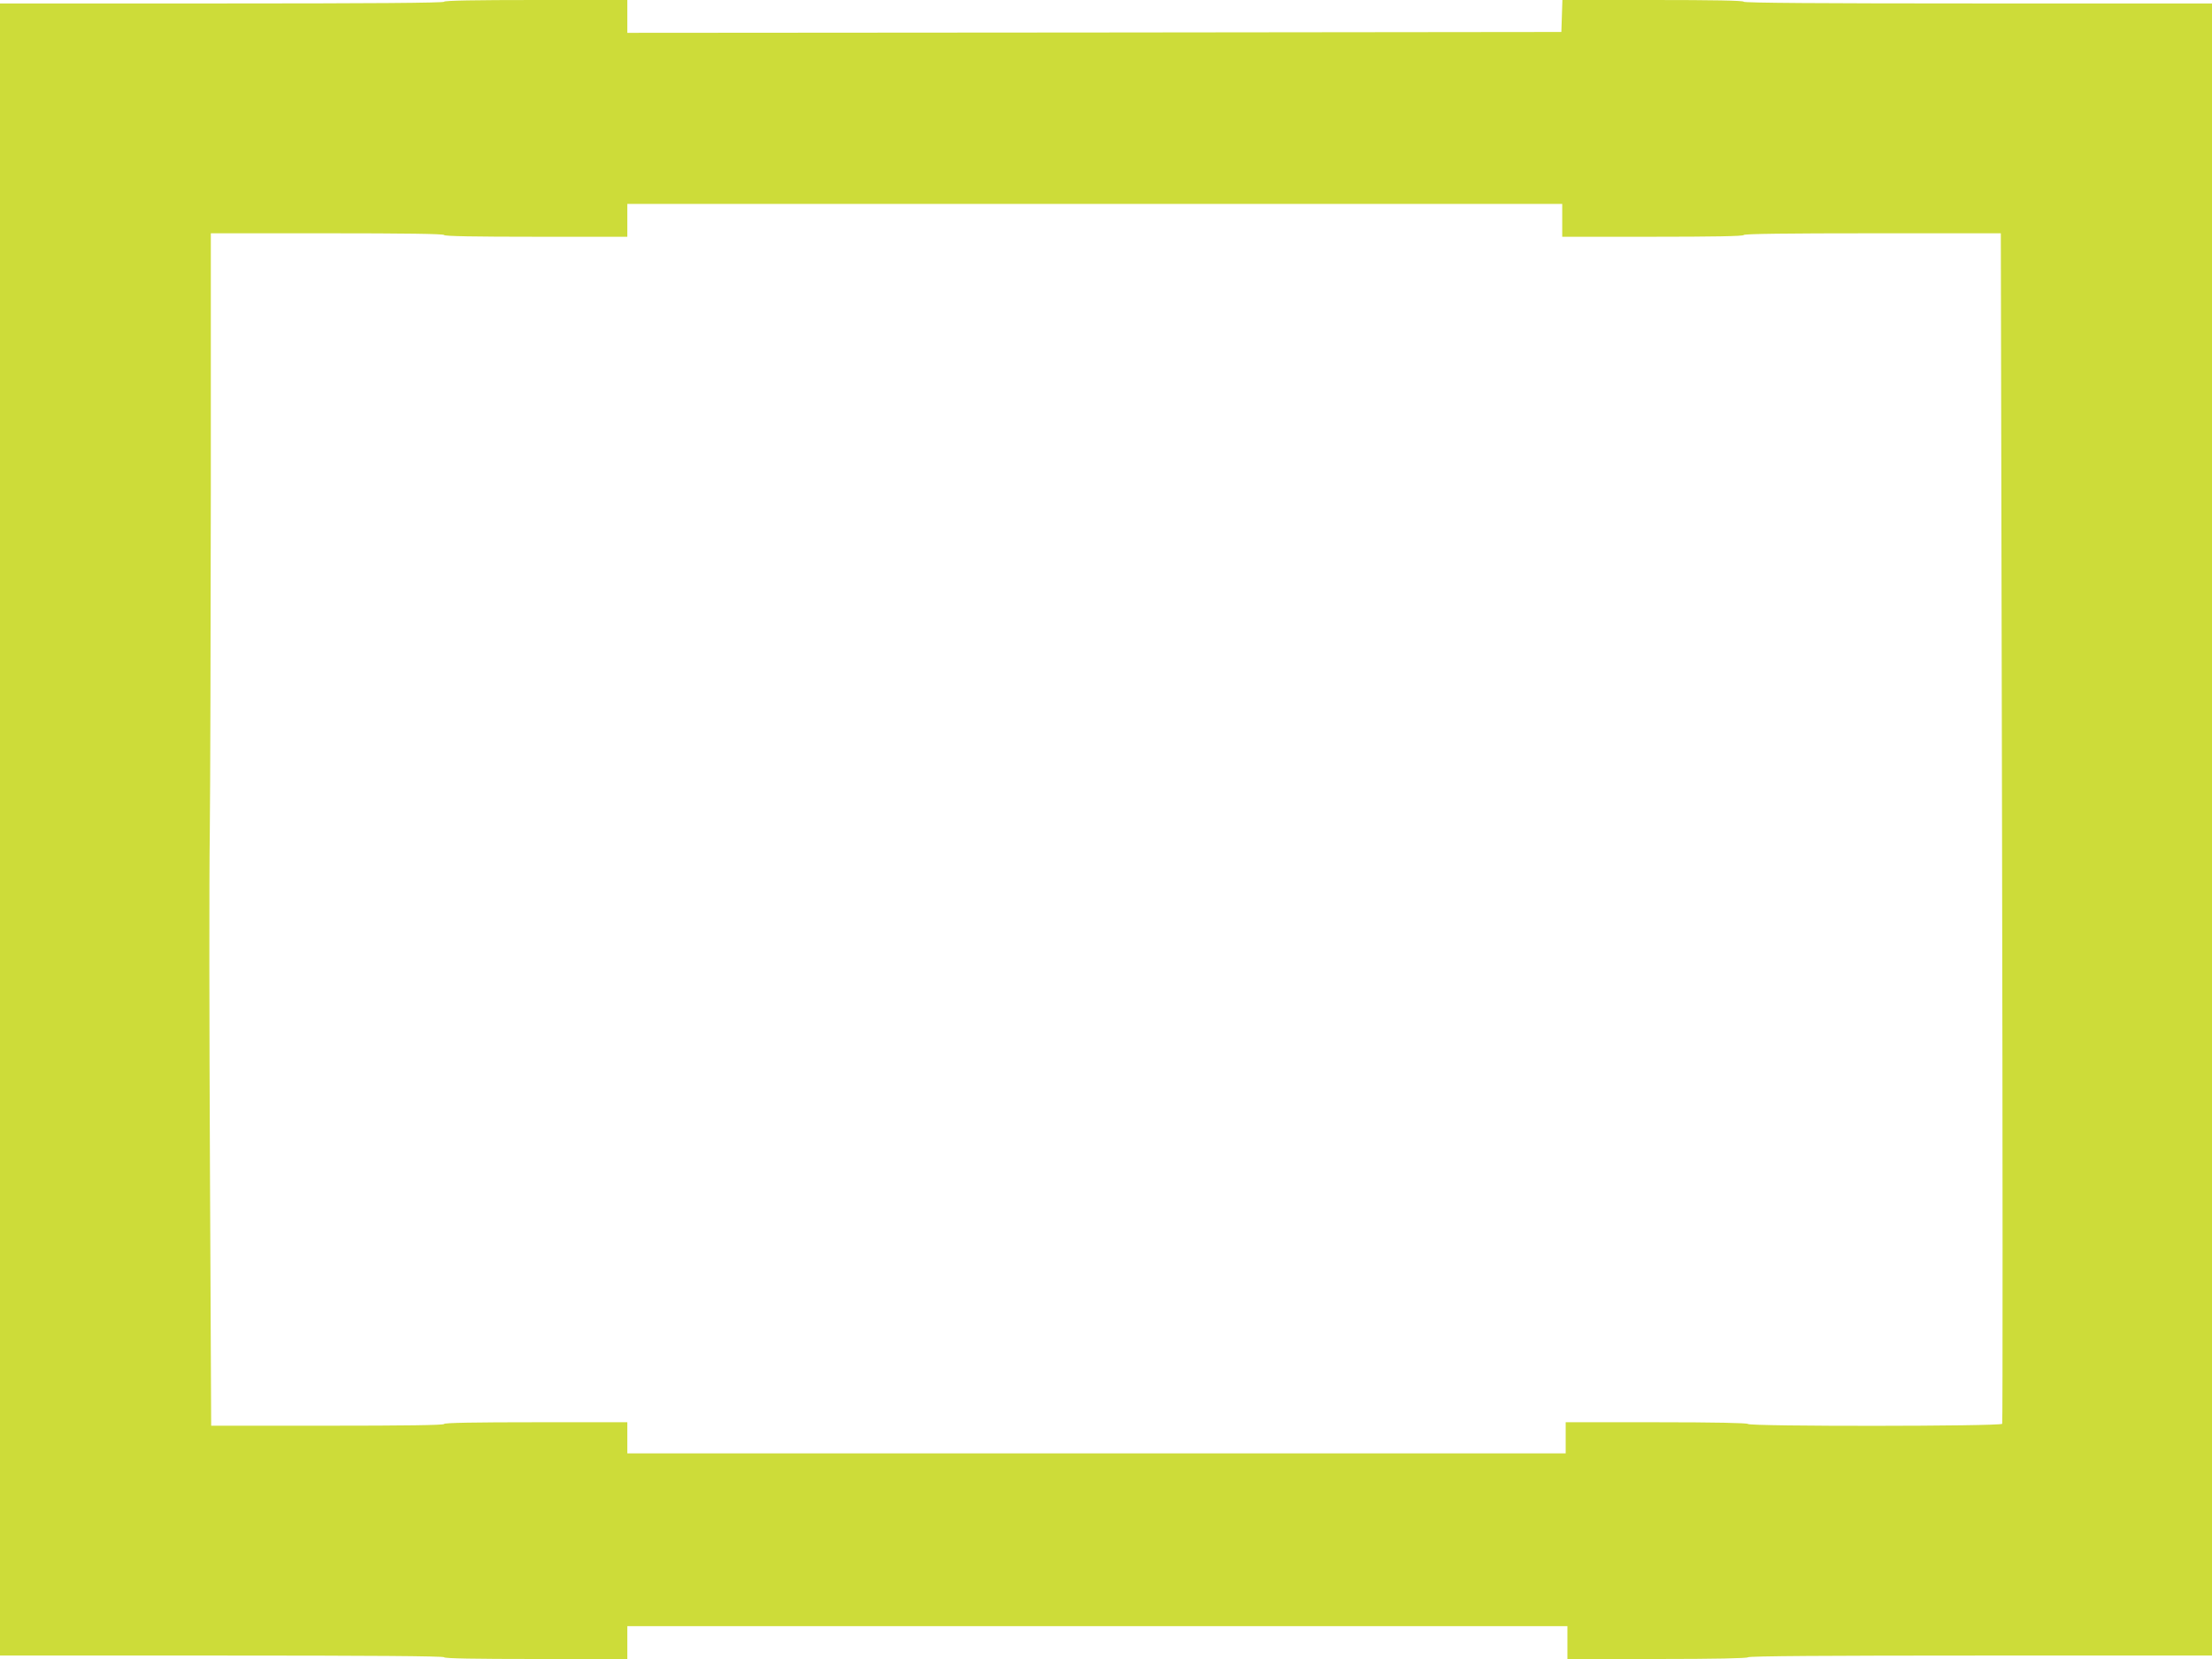
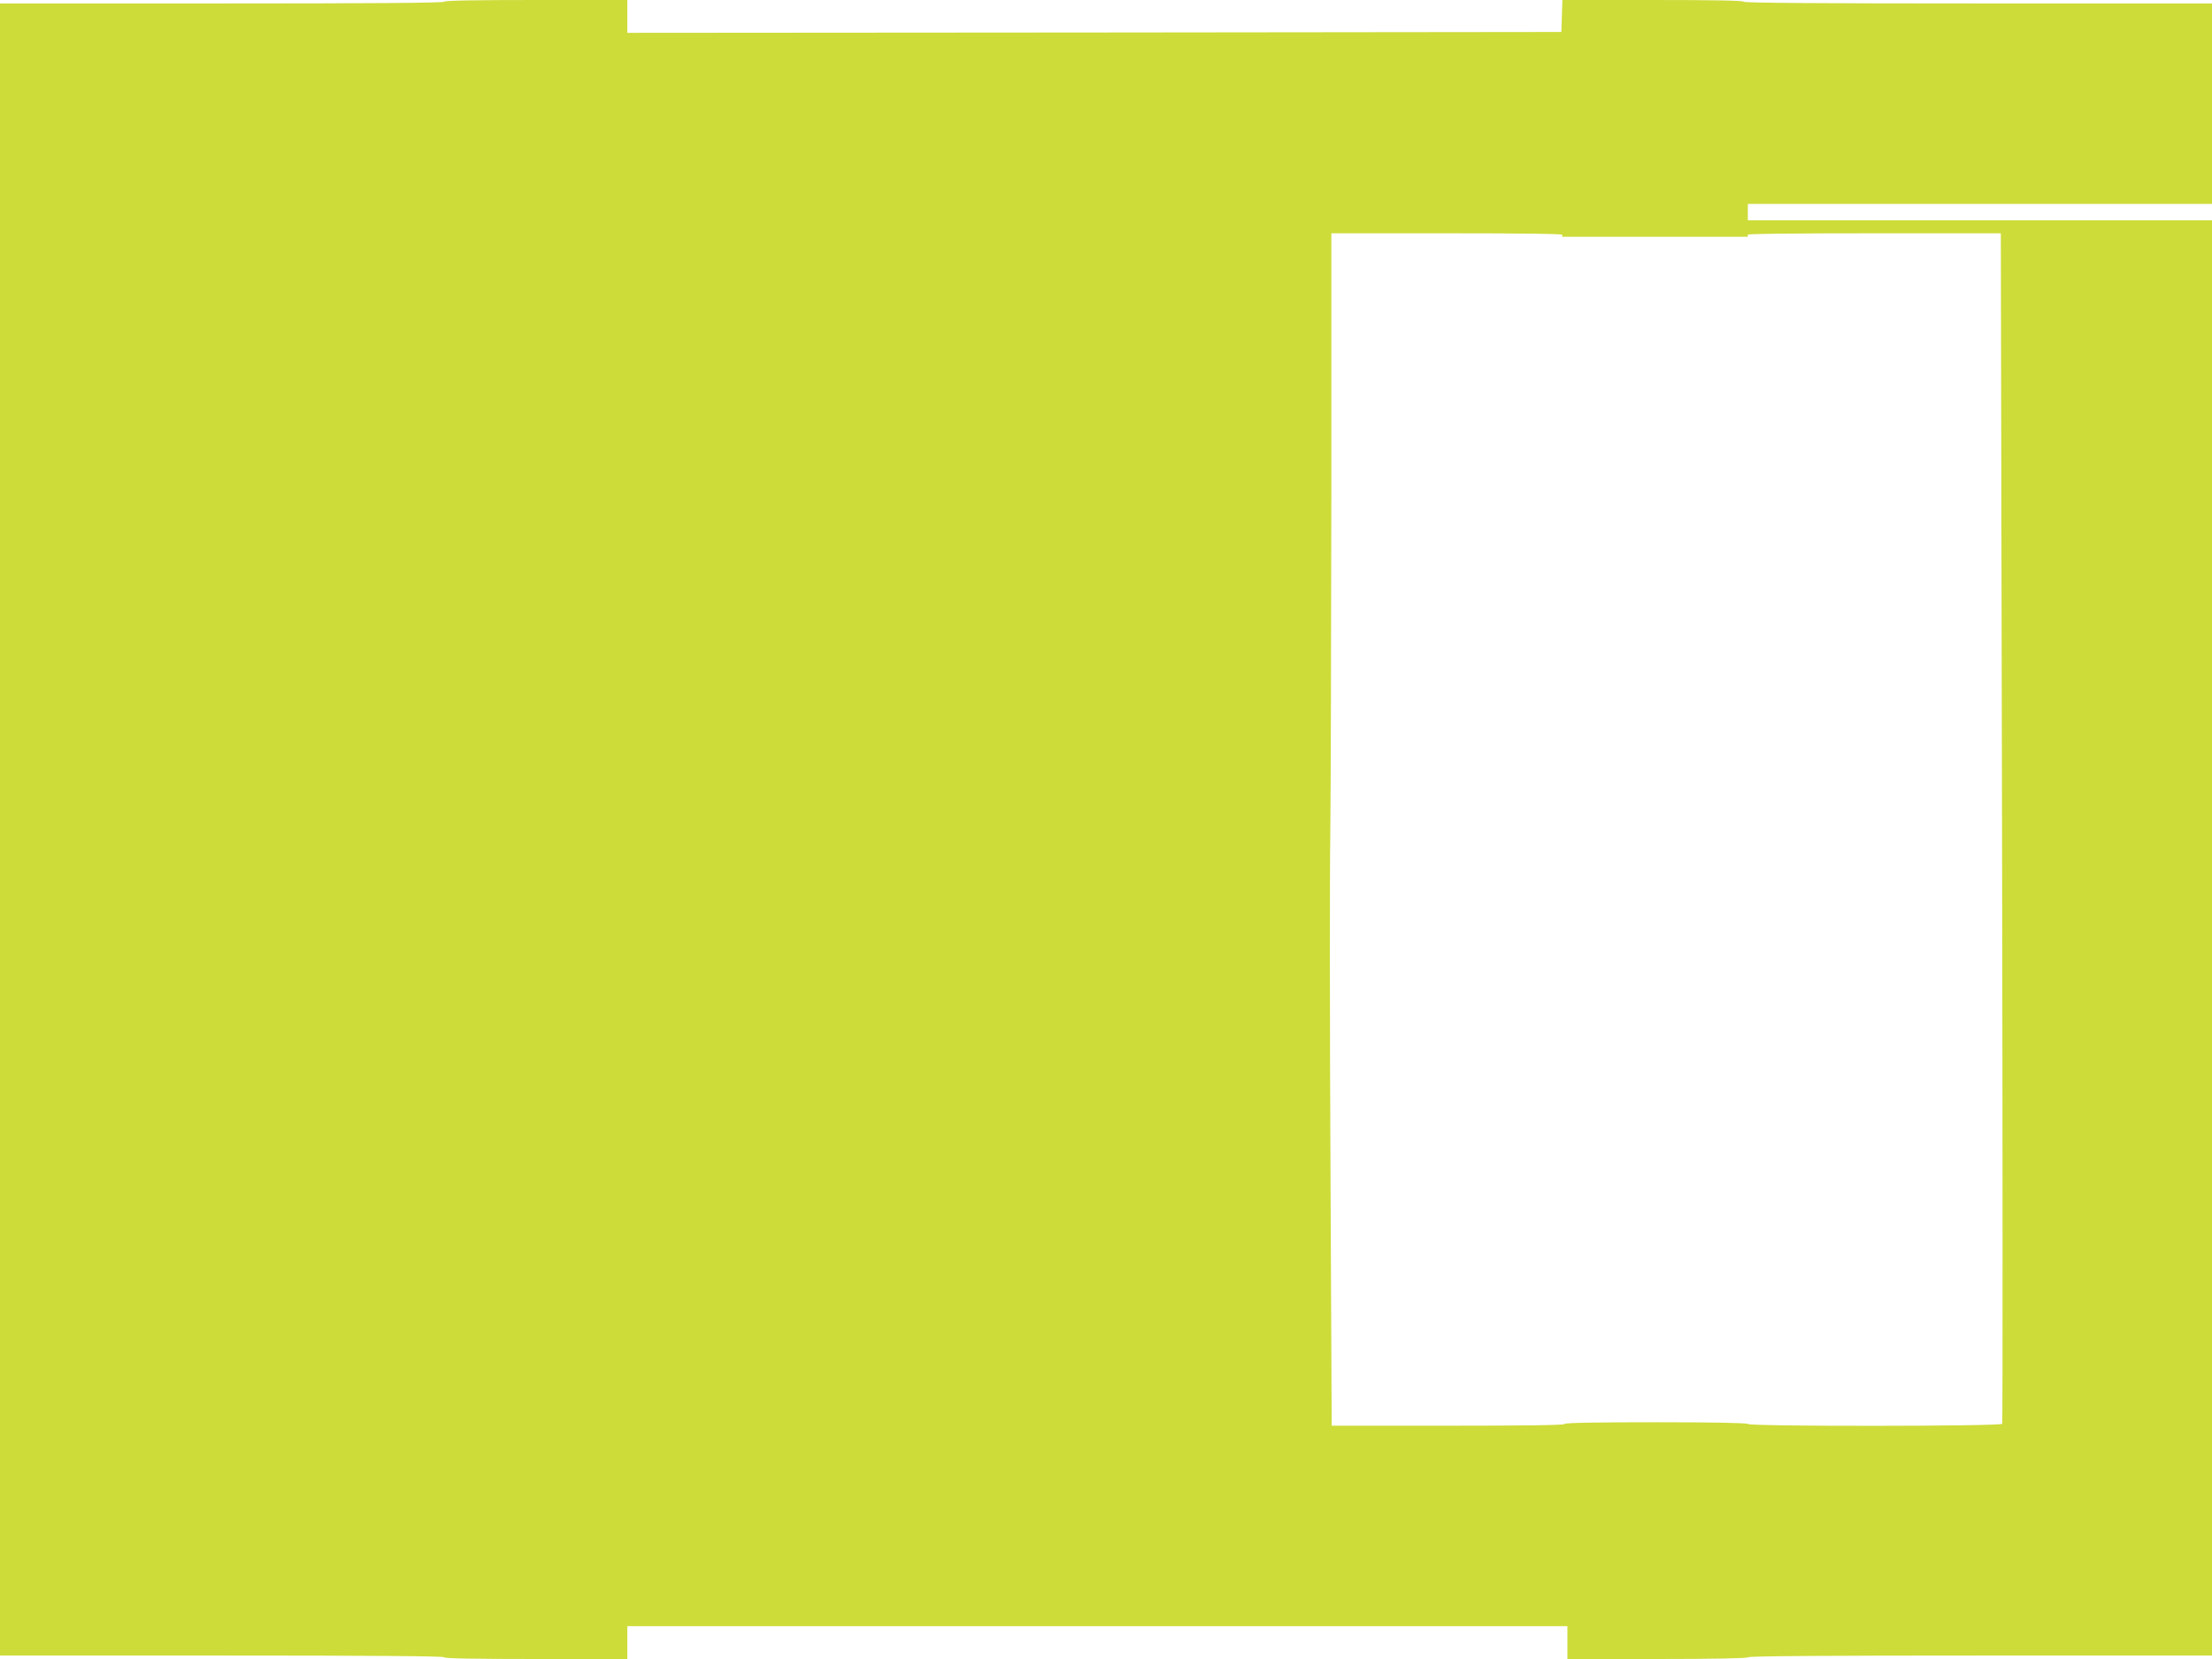
<svg xmlns="http://www.w3.org/2000/svg" version="1.0" width="1280pt" height="960pt" viewBox="0 0 1280 960" preserveAspectRatio="xMidYMid meet">
  <g transform="translate(0,960) scale(0.1,-0.1)" fill="#cddc39" stroke="none">
-     <path d="M2570 9590 c0 -7 -435 -10 -1285 -10 l-1285 0 0 -4780 0 -4780 1285 0 c850 0 1285 -3 1285 -10 0 -7 183 -10 530 -10 l530 0 0 95 0 95 2720 0 2720 0 0 -95 0 -95 519 0 c336 0 522 4 526 10 4 7 463 10 1346 10 l1339 0 0 4780 0 4780 -1355 0 c-897 0 -1355 3 -1355 10 0 7 -182 10 -525 10 l-524 0 -3 -92 -3 -93 -2702 -3 -2703 -2 0 95 0 95 -530 0 c-347 0 -530 -3 -530 -10z m6470 -1265 l0 -95 525 0 c343 0 525 3 525 10 0 7 255 10 744 10 l744 0 7 -3439 c4 -1891 4 -3444 1 -3450 -9 -15 -1462 -16 -1471 -1 -4 6 -192 10 -531 10 l-524 0 0 -90 0 -90 -2715 0 -2715 0 0 90 0 90 -530 0 c-347 0 -530 -3 -530 -10 0 -7 -231 -10 -674 -10 l-674 0 -7 1483 c-4 815 -5 1691 -1 1947 3 256 5 1141 6 1968 l0 1502 675 0 c443 0 675 -3 675 -10 0 -7 183 -10 530 -10 l530 0 0 95 0 95 2705 0 2705 0 0 -95z" />
+     <path d="M2570 9590 c0 -7 -435 -10 -1285 -10 l-1285 0 0 -4780 0 -4780 1285 0 c850 0 1285 -3 1285 -10 0 -7 183 -10 530 -10 l530 0 0 95 0 95 2720 0 2720 0 0 -95 0 -95 519 0 c336 0 522 4 526 10 4 7 463 10 1346 10 l1339 0 0 4780 0 4780 -1355 0 c-897 0 -1355 3 -1355 10 0 7 -182 10 -525 10 l-524 0 -3 -92 -3 -93 -2702 -3 -2703 -2 0 95 0 95 -530 0 c-347 0 -530 -3 -530 -10z m6470 -1265 l0 -95 525 0 c343 0 525 3 525 10 0 7 255 10 744 10 l744 0 7 -3439 c4 -1891 4 -3444 1 -3450 -9 -15 -1462 -16 -1471 -1 -4 6 -192 10 -531 10 c-347 0 -530 -3 -530 -10 0 -7 -231 -10 -674 -10 l-674 0 -7 1483 c-4 815 -5 1691 -1 1947 3 256 5 1141 6 1968 l0 1502 675 0 c443 0 675 -3 675 -10 0 -7 183 -10 530 -10 l530 0 0 95 0 95 2705 0 2705 0 0 -95z" />
  </g>
</svg>